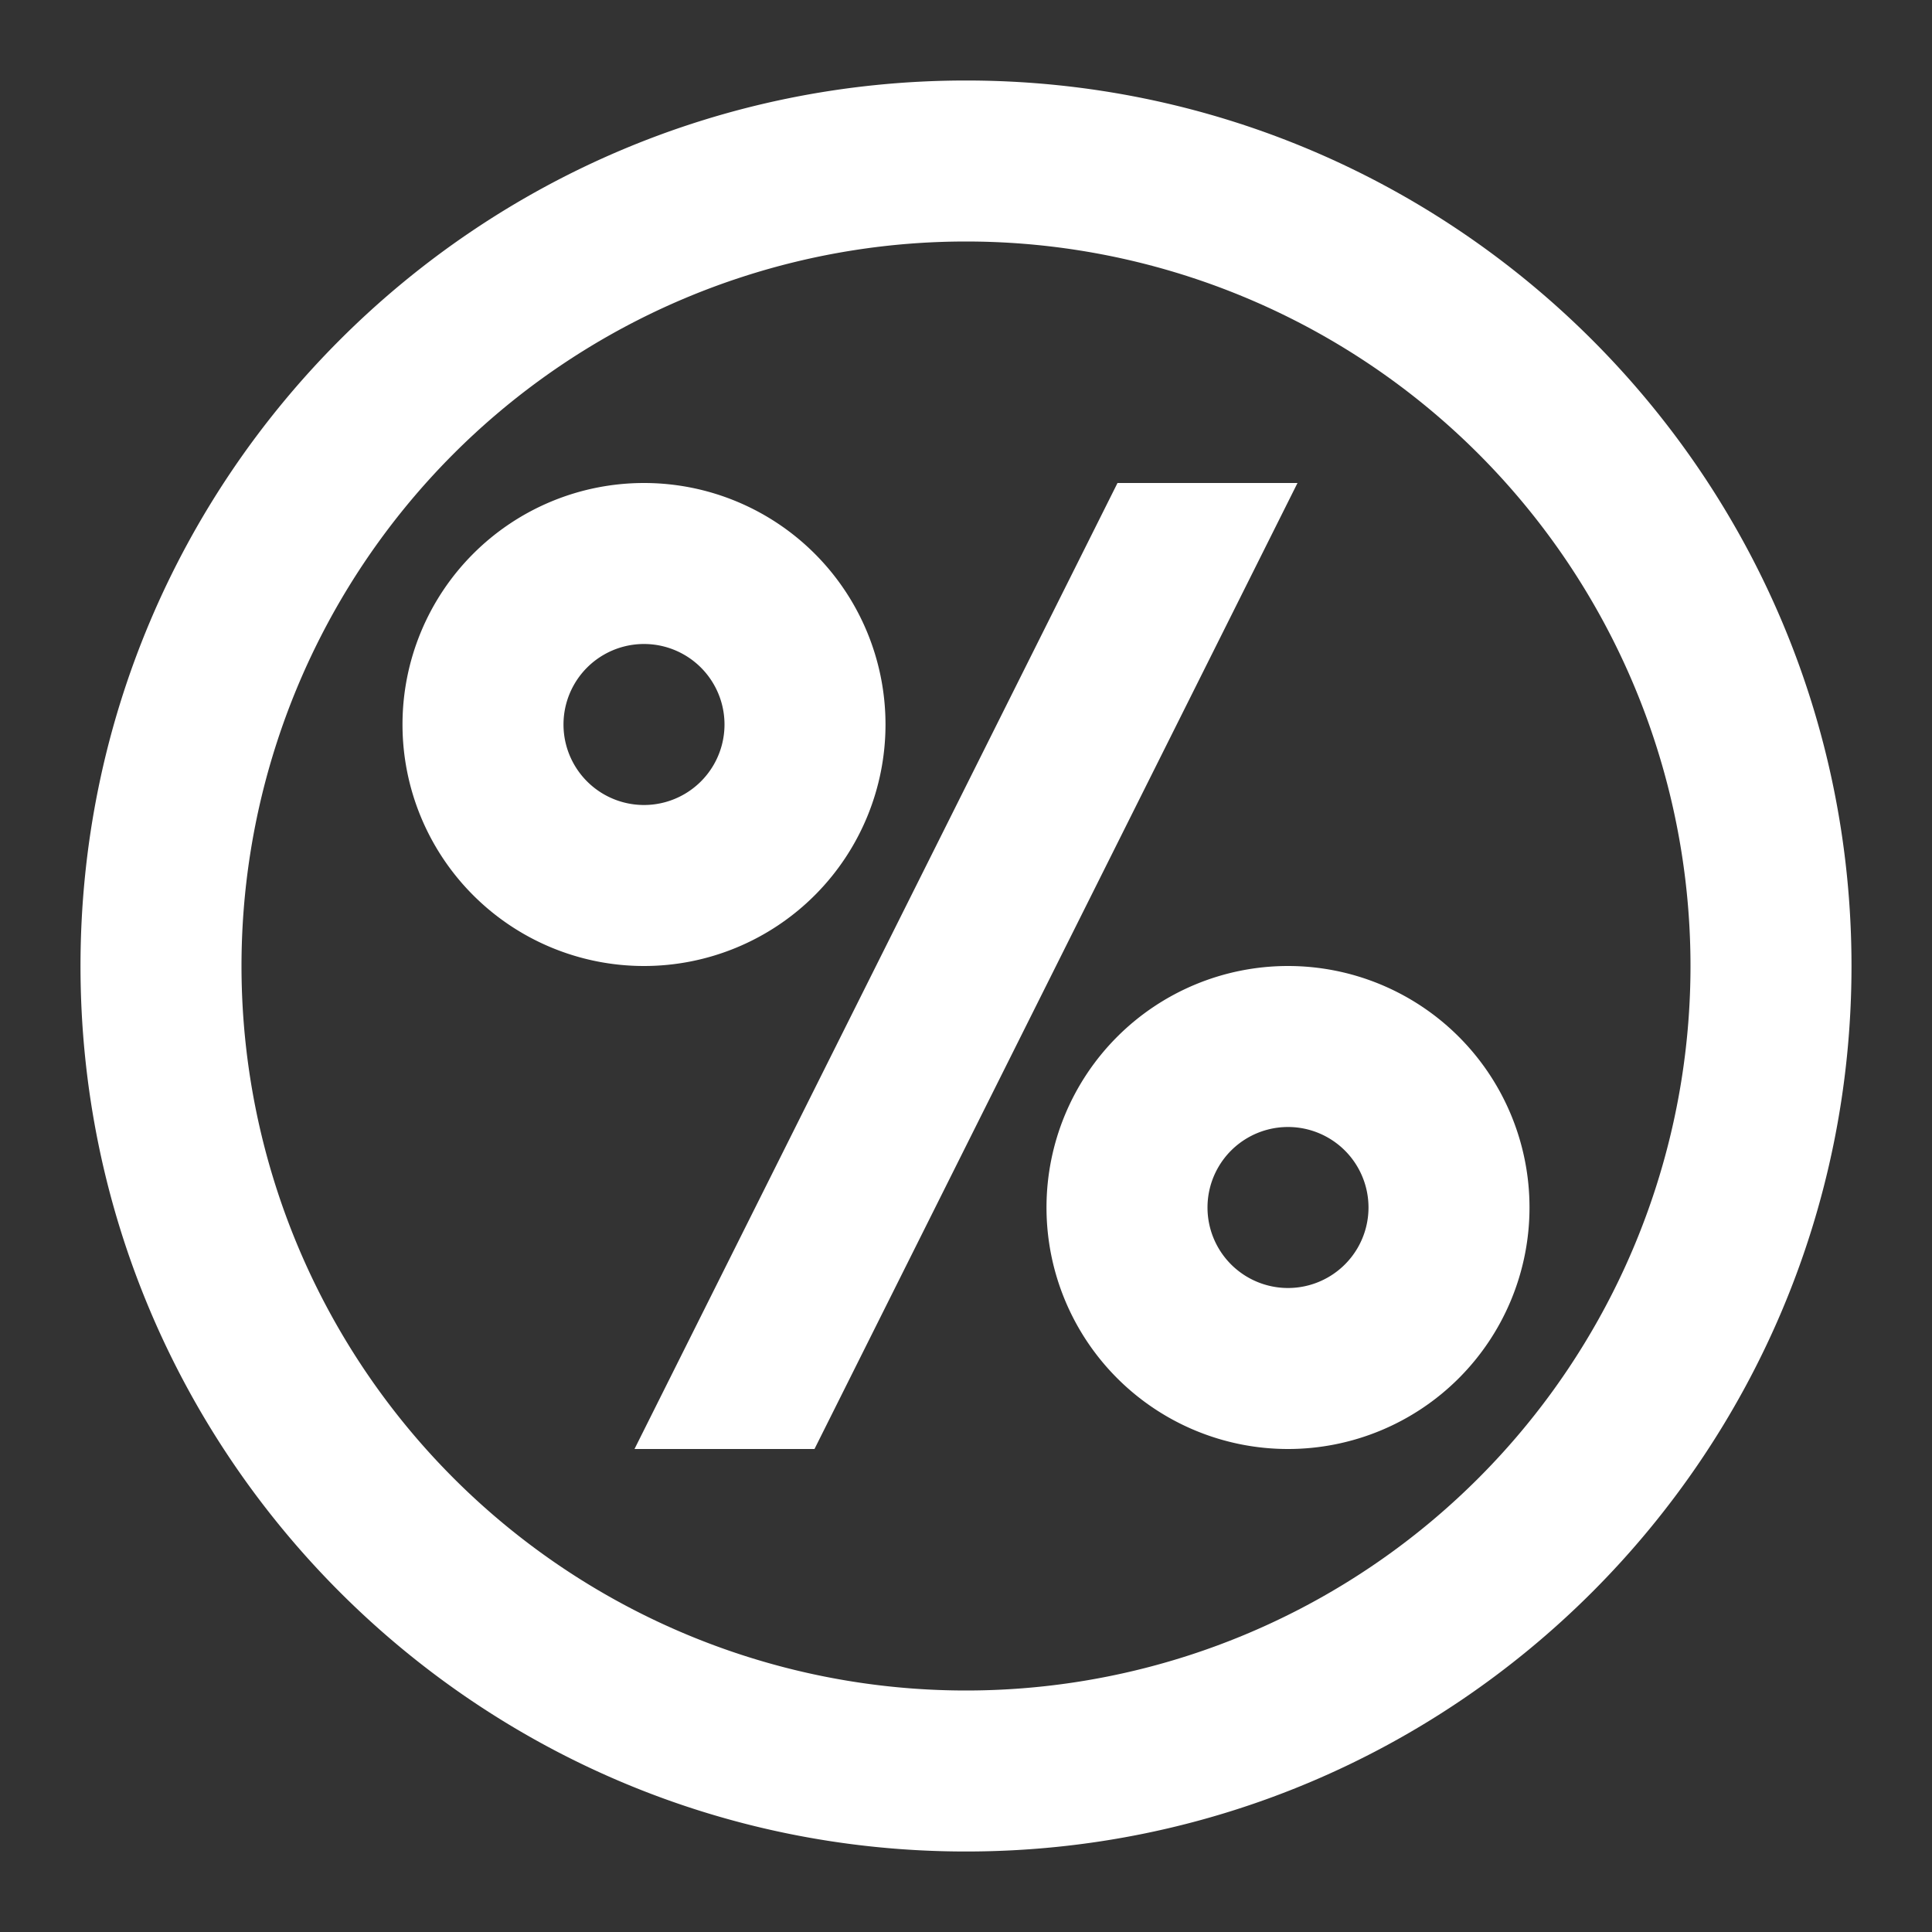
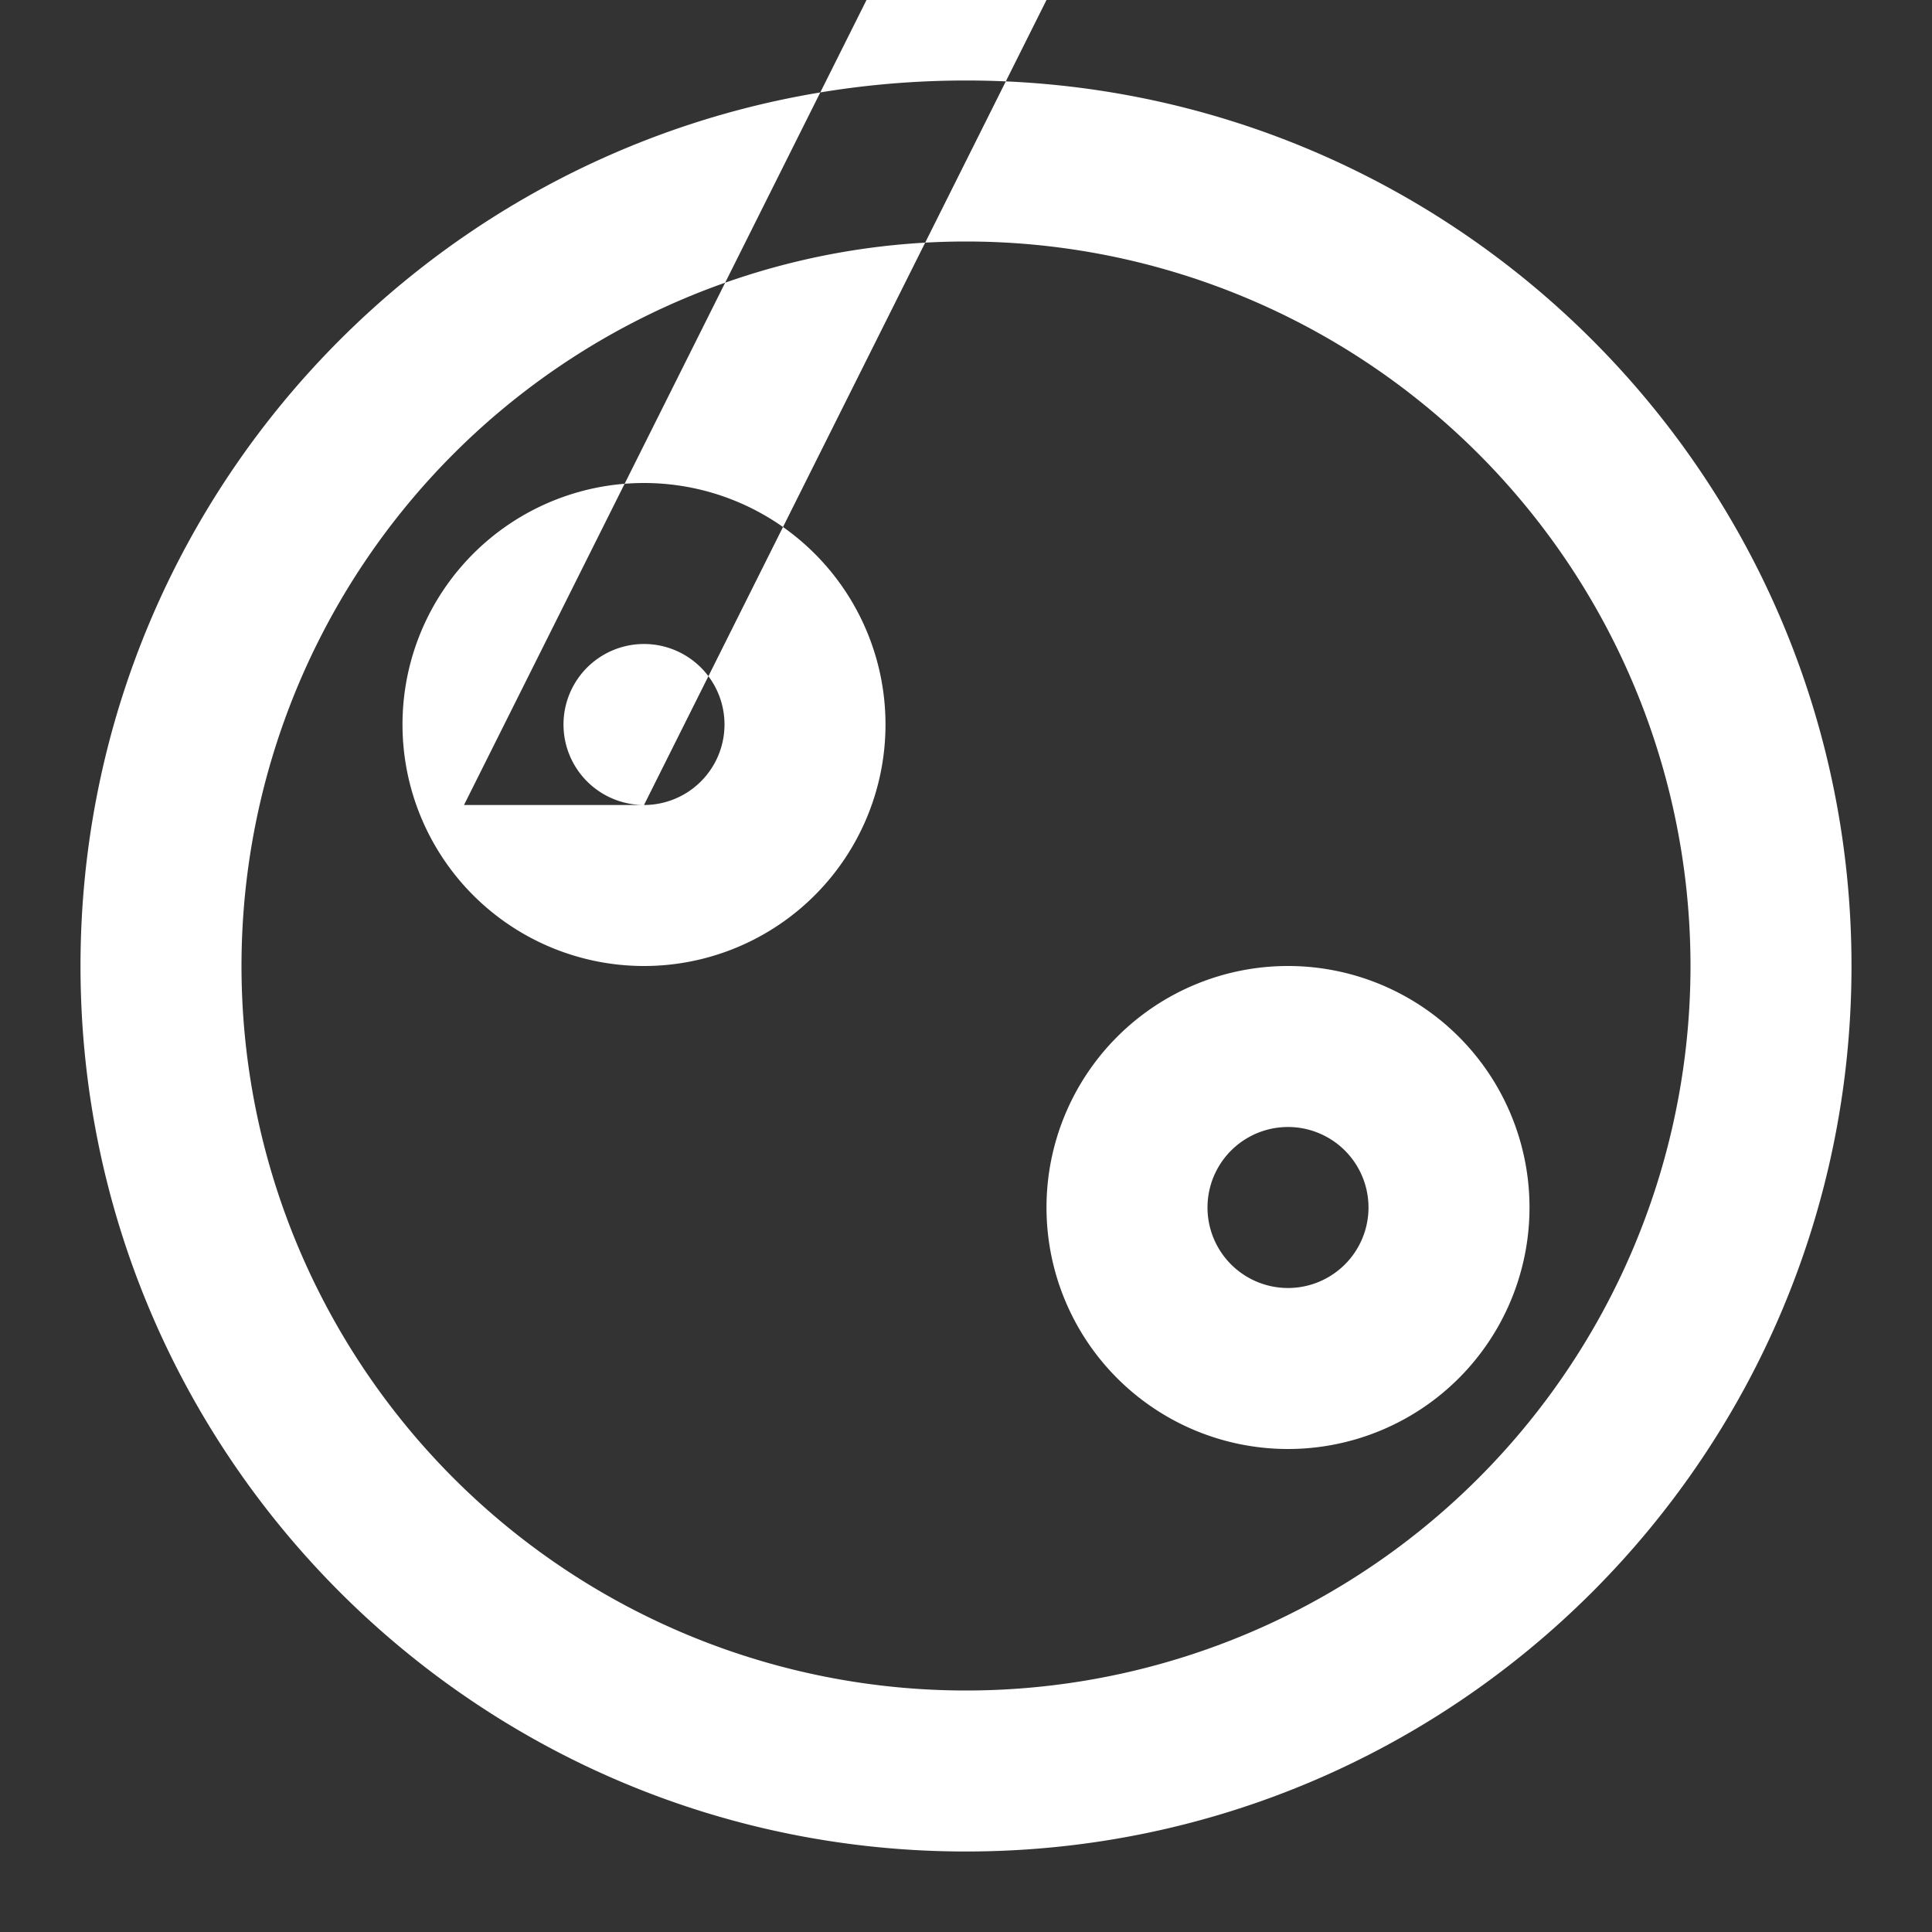
<svg xmlns="http://www.w3.org/2000/svg" width="24" height="24" fill="none">
  <rect width="100%" height="100%" fill="#333333" stroke="none" />
-   <path fill-rule="evenodd" clip-rule="evenodd" d="M12 23C5.925 23 1 18.075 1 12S5.925 1 12 1s11 4.925 11 11-4.925 11-11 11zm0-2a9 9 0 100-18 9 9 0 000 18zm1-6a3 3 0 106 0 3 3 0 00-6 0zm3 1a1 1 0 100-2 1 1 0 000 2zM5 9a3 3 0 106 0 3 3 0 00-6 0zm3 1a1 1 0 100-2 1 1 0 000 2zm2.118 8l6-12h-2.236l-6 12h2.236z" fill="#fff" />
+   <path fill-rule="evenodd" clip-rule="evenodd" d="M12 23C5.925 23 1 18.075 1 12S5.925 1 12 1s11 4.925 11 11-4.925 11-11 11zm0-2a9 9 0 100-18 9 9 0 000 18zm1-6a3 3 0 106 0 3 3 0 00-6 0zm3 1a1 1 0 100-2 1 1 0 000 2zM5 9a3 3 0 106 0 3 3 0 00-6 0zm3 1a1 1 0 100-2 1 1 0 000 2zl6-12h-2.236l-6 12h2.236z" fill="#fff" />
</svg>